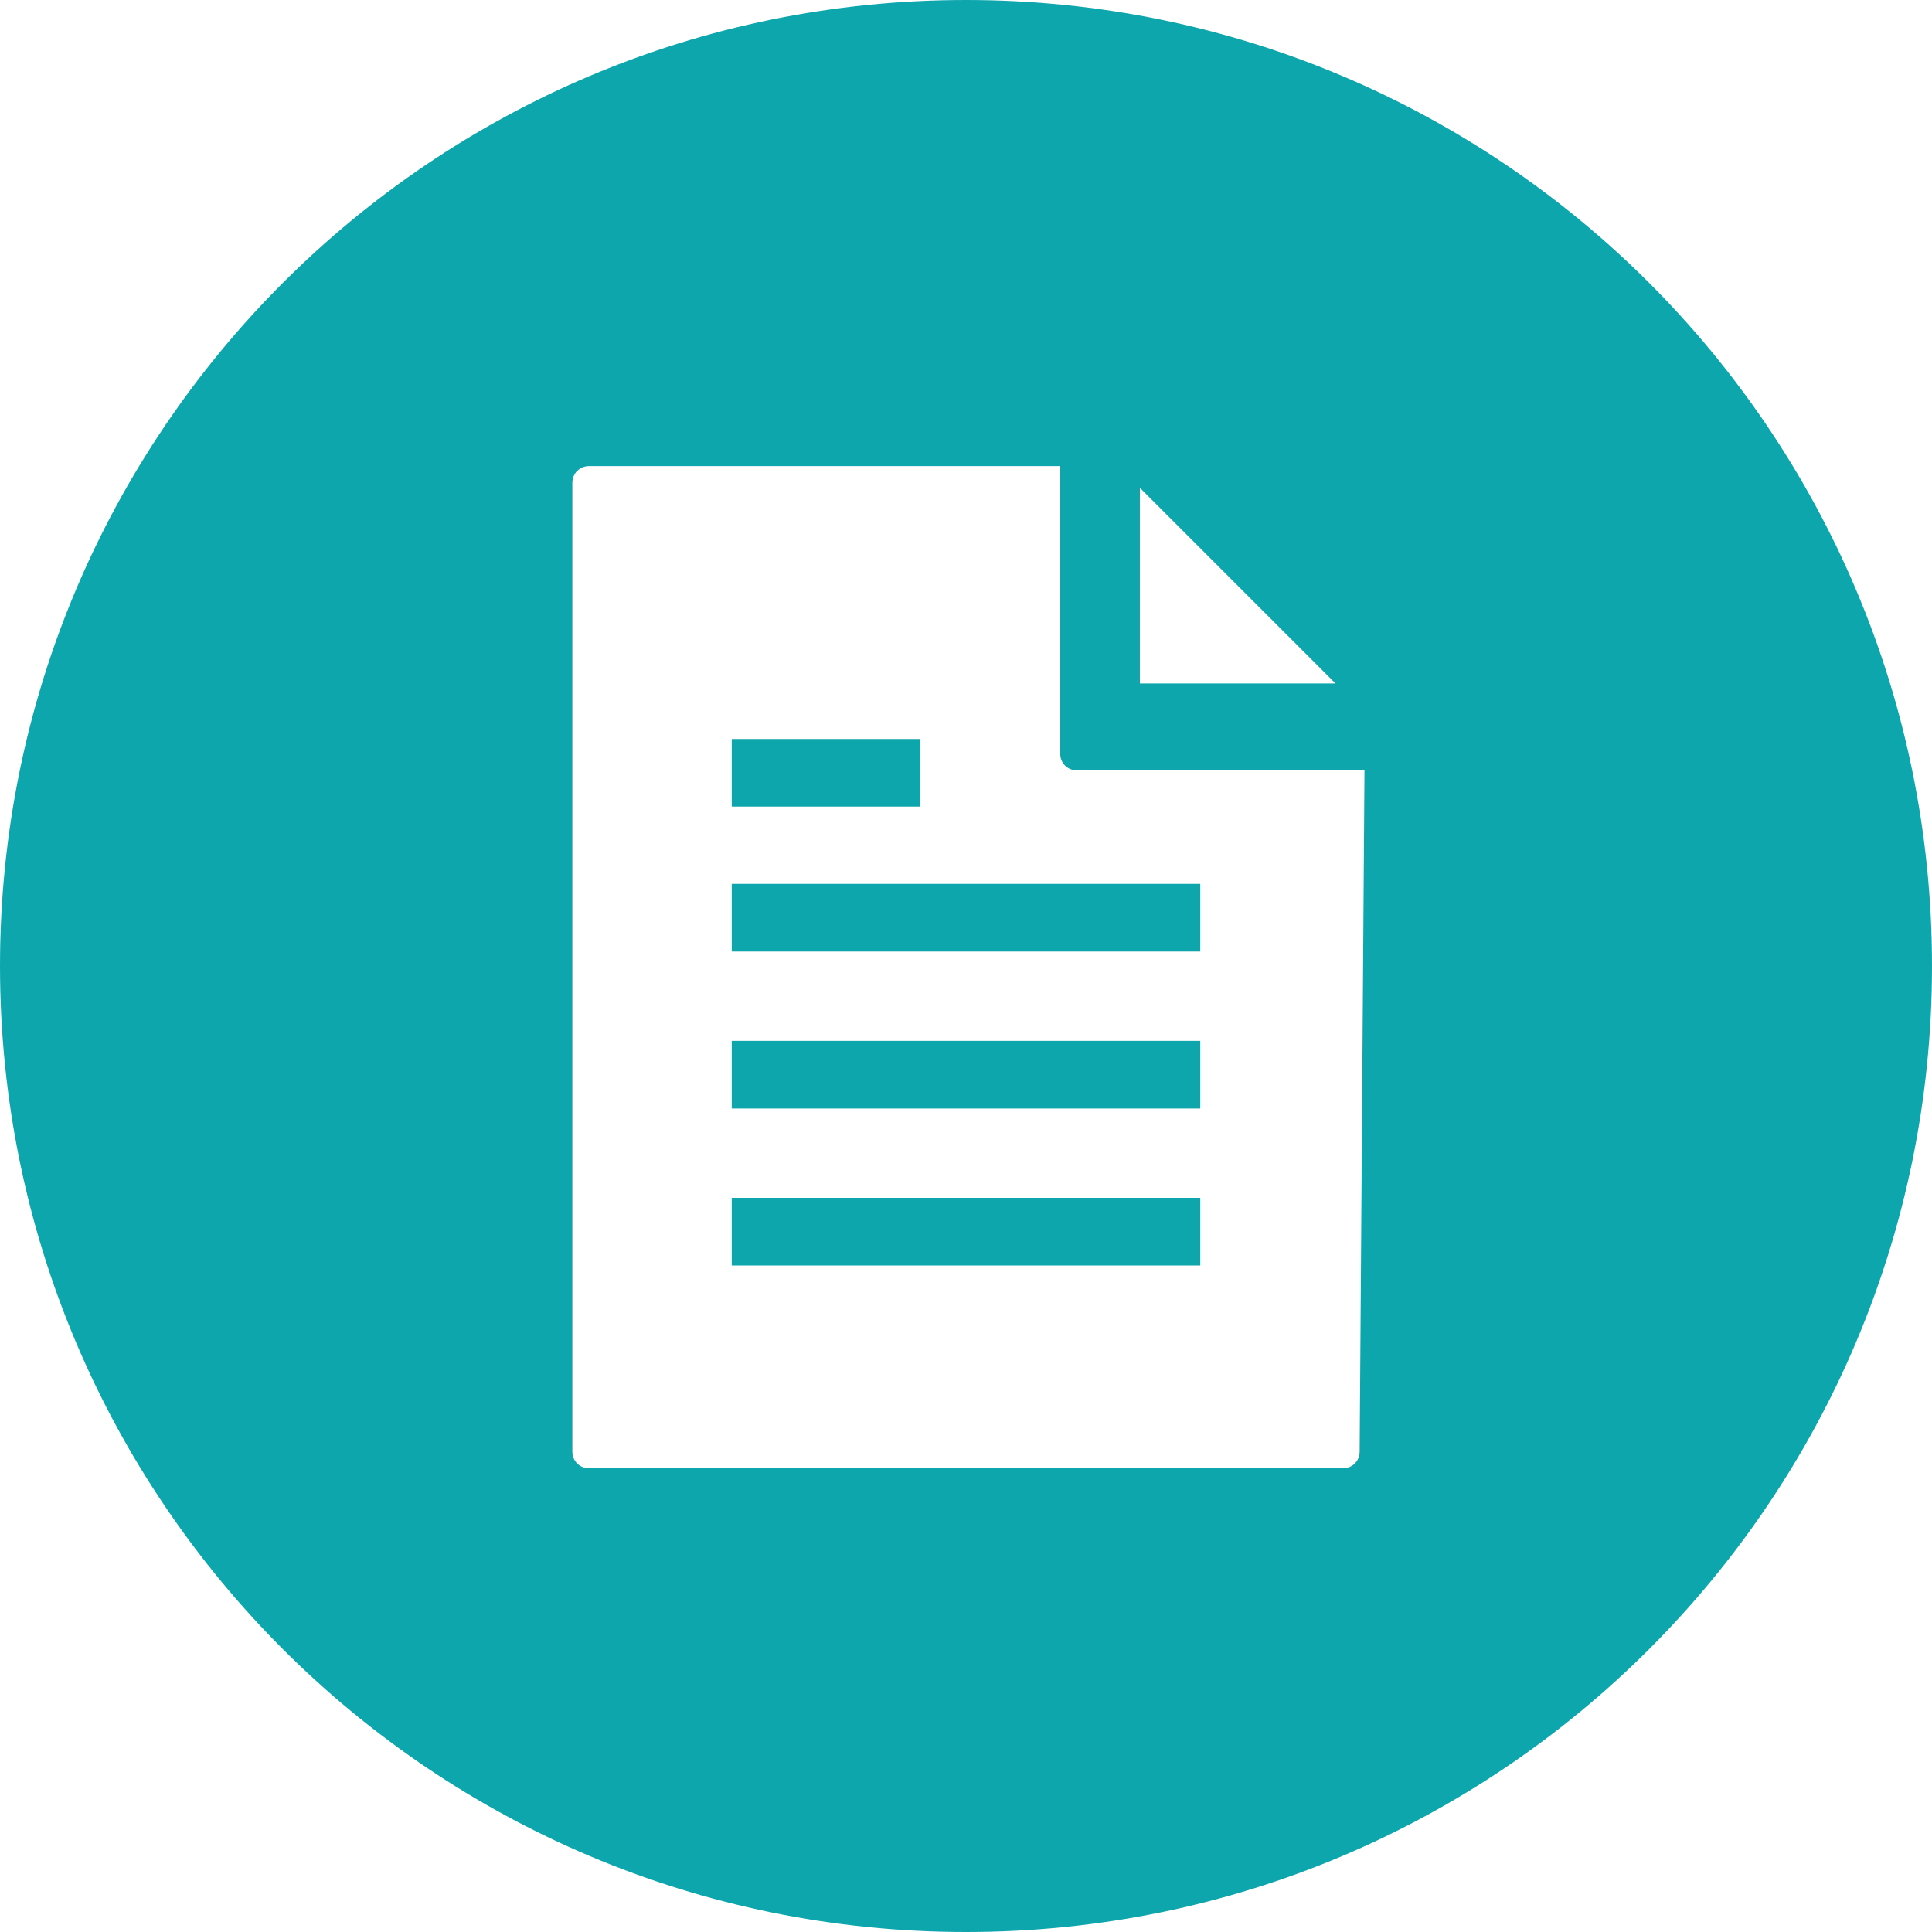
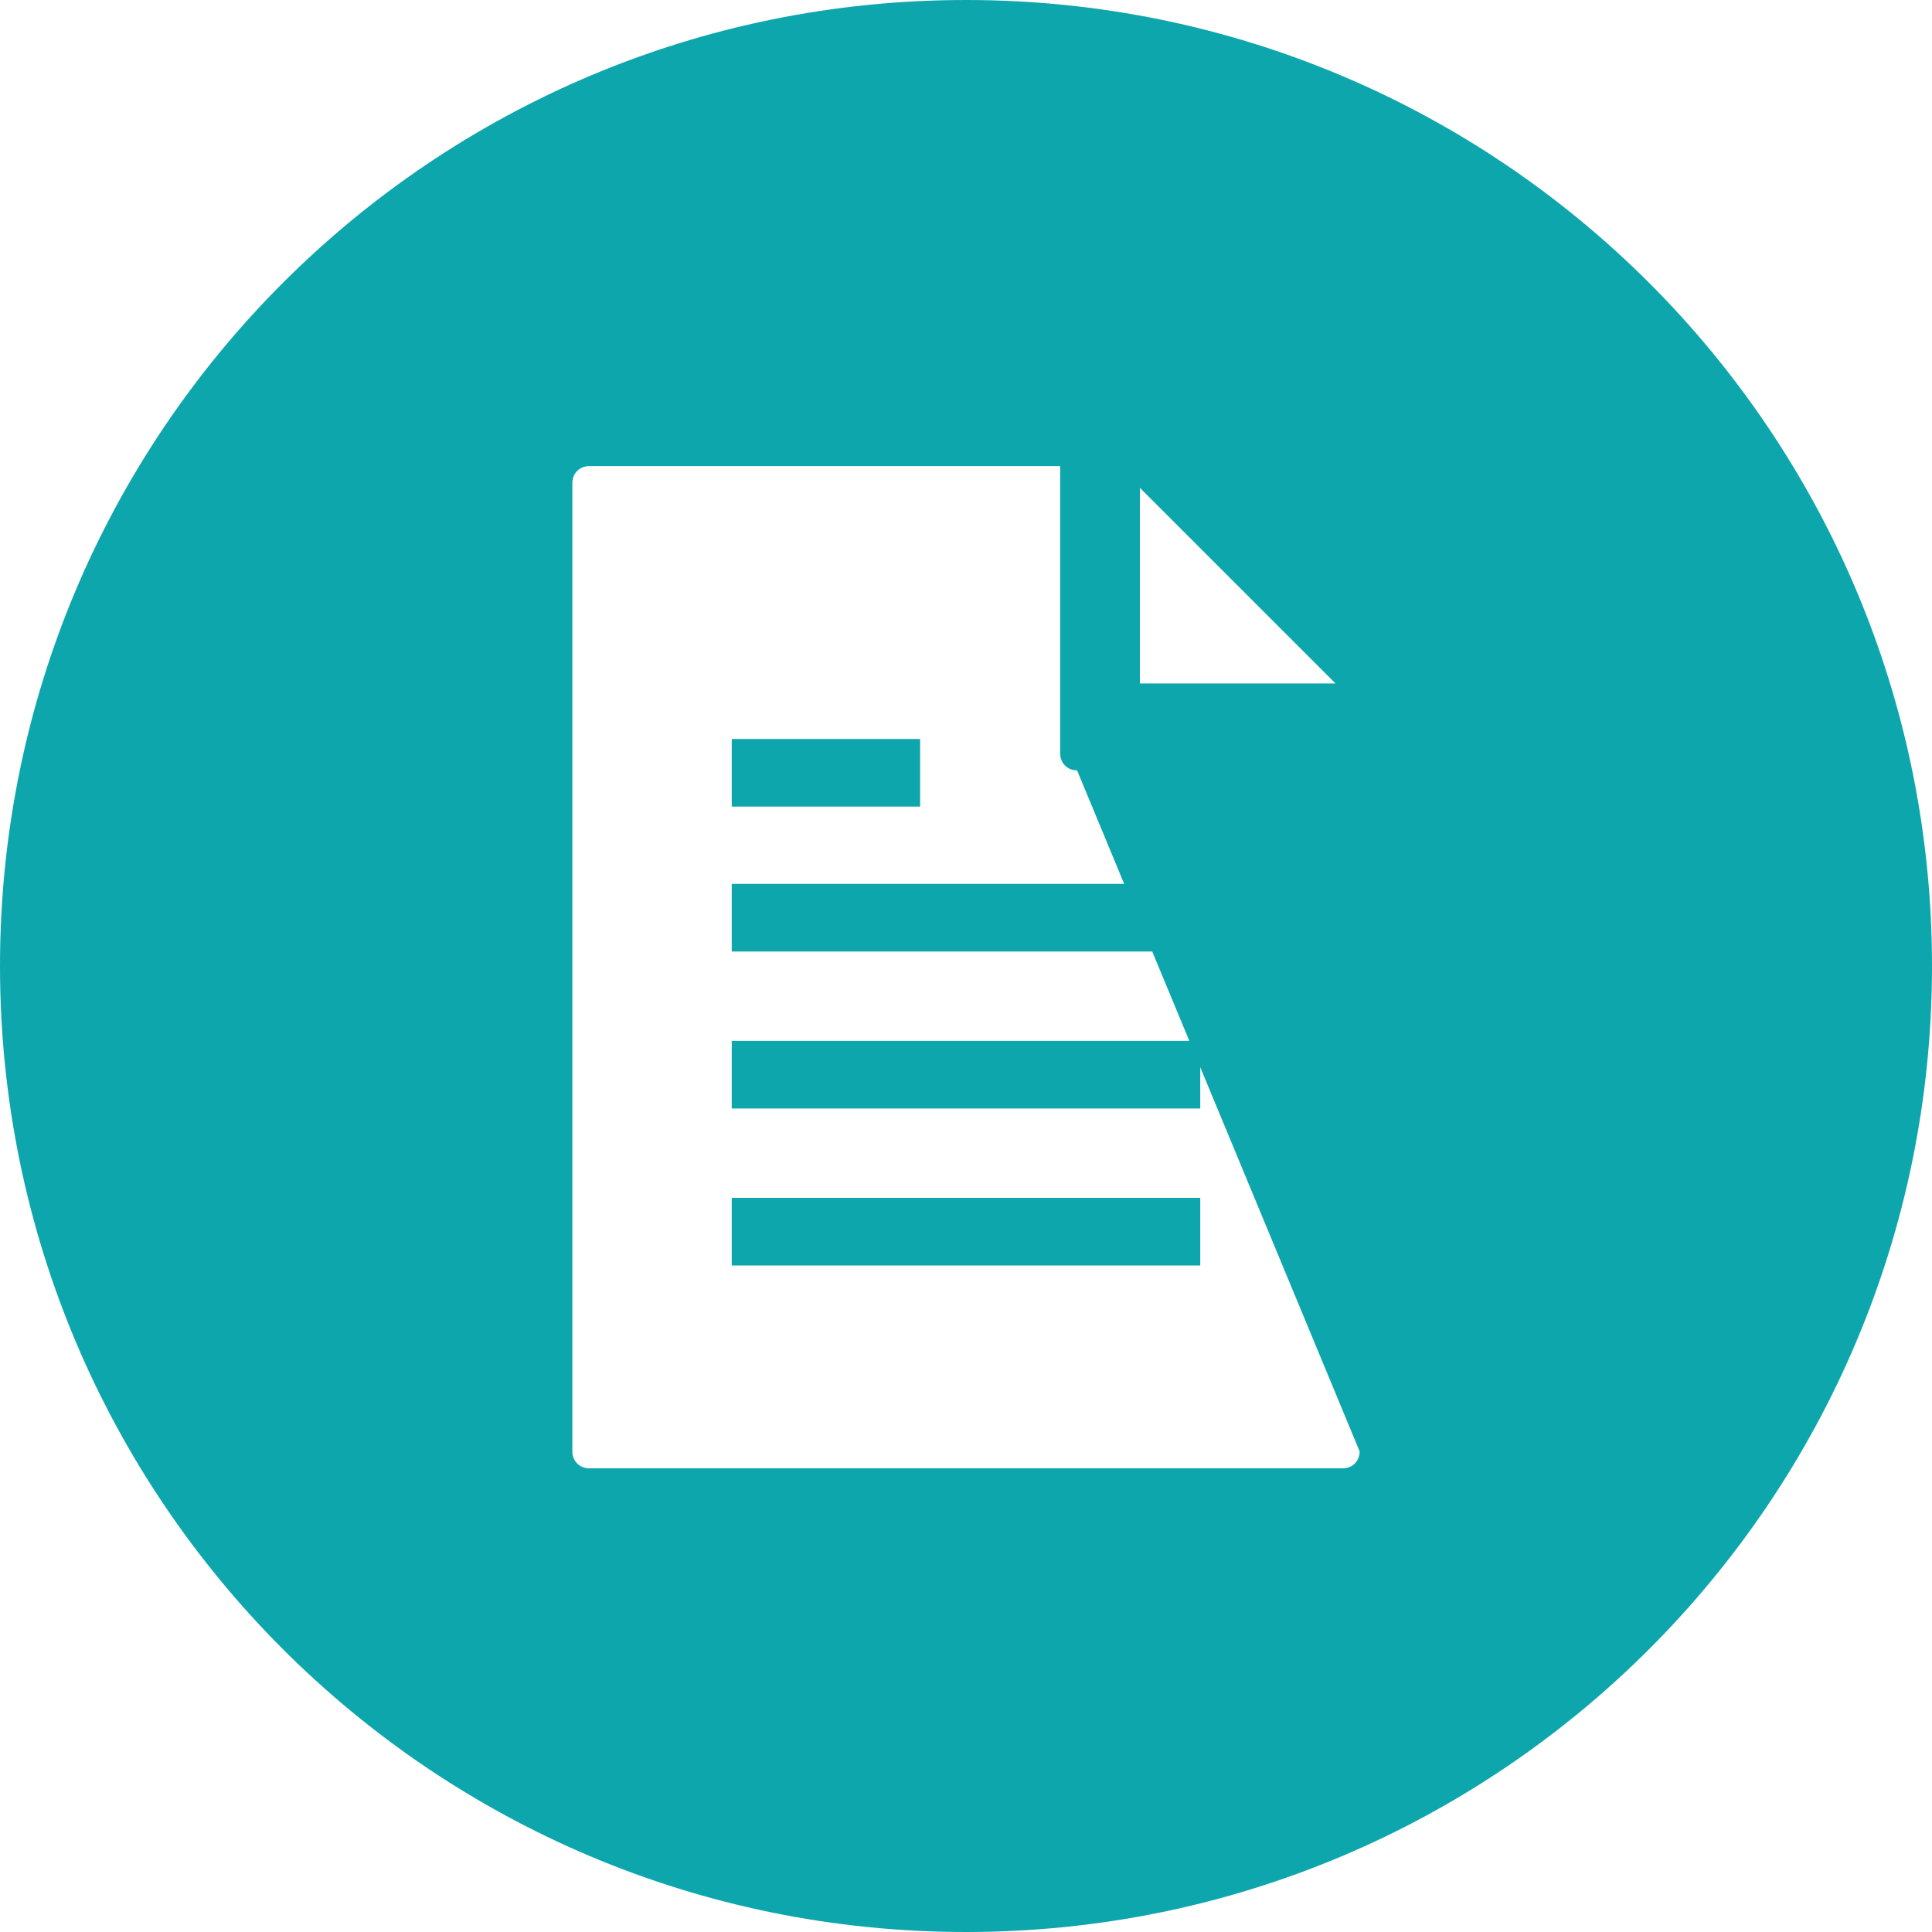
<svg xmlns="http://www.w3.org/2000/svg" version="1.1" id="Layer_1" x="0px" y="0px" viewBox="0 0 80 80" style="enable-background:new 0 0 80 80;" xml:space="preserve">
  <style type="text/css">
	.st0{fill:#0EA6AD;}
</style>
-   <path class="st0" d="M49.7,52.4v-2.8H30.3v2.8H49.7z M40,0C17.9,0,0,17.9,0,40s17.9,40,40,40s40-17.9,40-40S62.1,0,40,0L40,0z   M55.3,28.3h-8.1v-8.1L55.3,28.3z M56.3,60.1c0,0.4-0.3,0.7-0.7,0.7H24.4c-0.4,0-0.7-0.3-0.7-0.7V20c0-0.4,0.3-0.7,0.7-0.7h19.5  v11.9c0,0.4,0.3,0.7,0.7,0.7h11.9L56.3,60.1L56.3,60.1z M49.7,39.4v-2.8H30.3v2.8H49.7z M38.1,33.4v-2.8h-7.8v2.8H38.1z M49.7,45.9  v-2.8H30.3v2.8H49.7z" />
+   <path class="st0" d="M49.7,52.4v-2.8H30.3v2.8H49.7z M40,0C17.9,0,0,17.9,0,40s17.9,40,40,40s40-17.9,40-40S62.1,0,40,0L40,0z   M55.3,28.3h-8.1v-8.1L55.3,28.3z M56.3,60.1c0,0.4-0.3,0.7-0.7,0.7H24.4c-0.4,0-0.7-0.3-0.7-0.7V20c0-0.4,0.3-0.7,0.7-0.7h19.5  v11.9c0,0.4,0.3,0.7,0.7,0.7L56.3,60.1L56.3,60.1z M49.7,39.4v-2.8H30.3v2.8H49.7z M38.1,33.4v-2.8h-7.8v2.8H38.1z M49.7,45.9  v-2.8H30.3v2.8H49.7z" />
</svg>